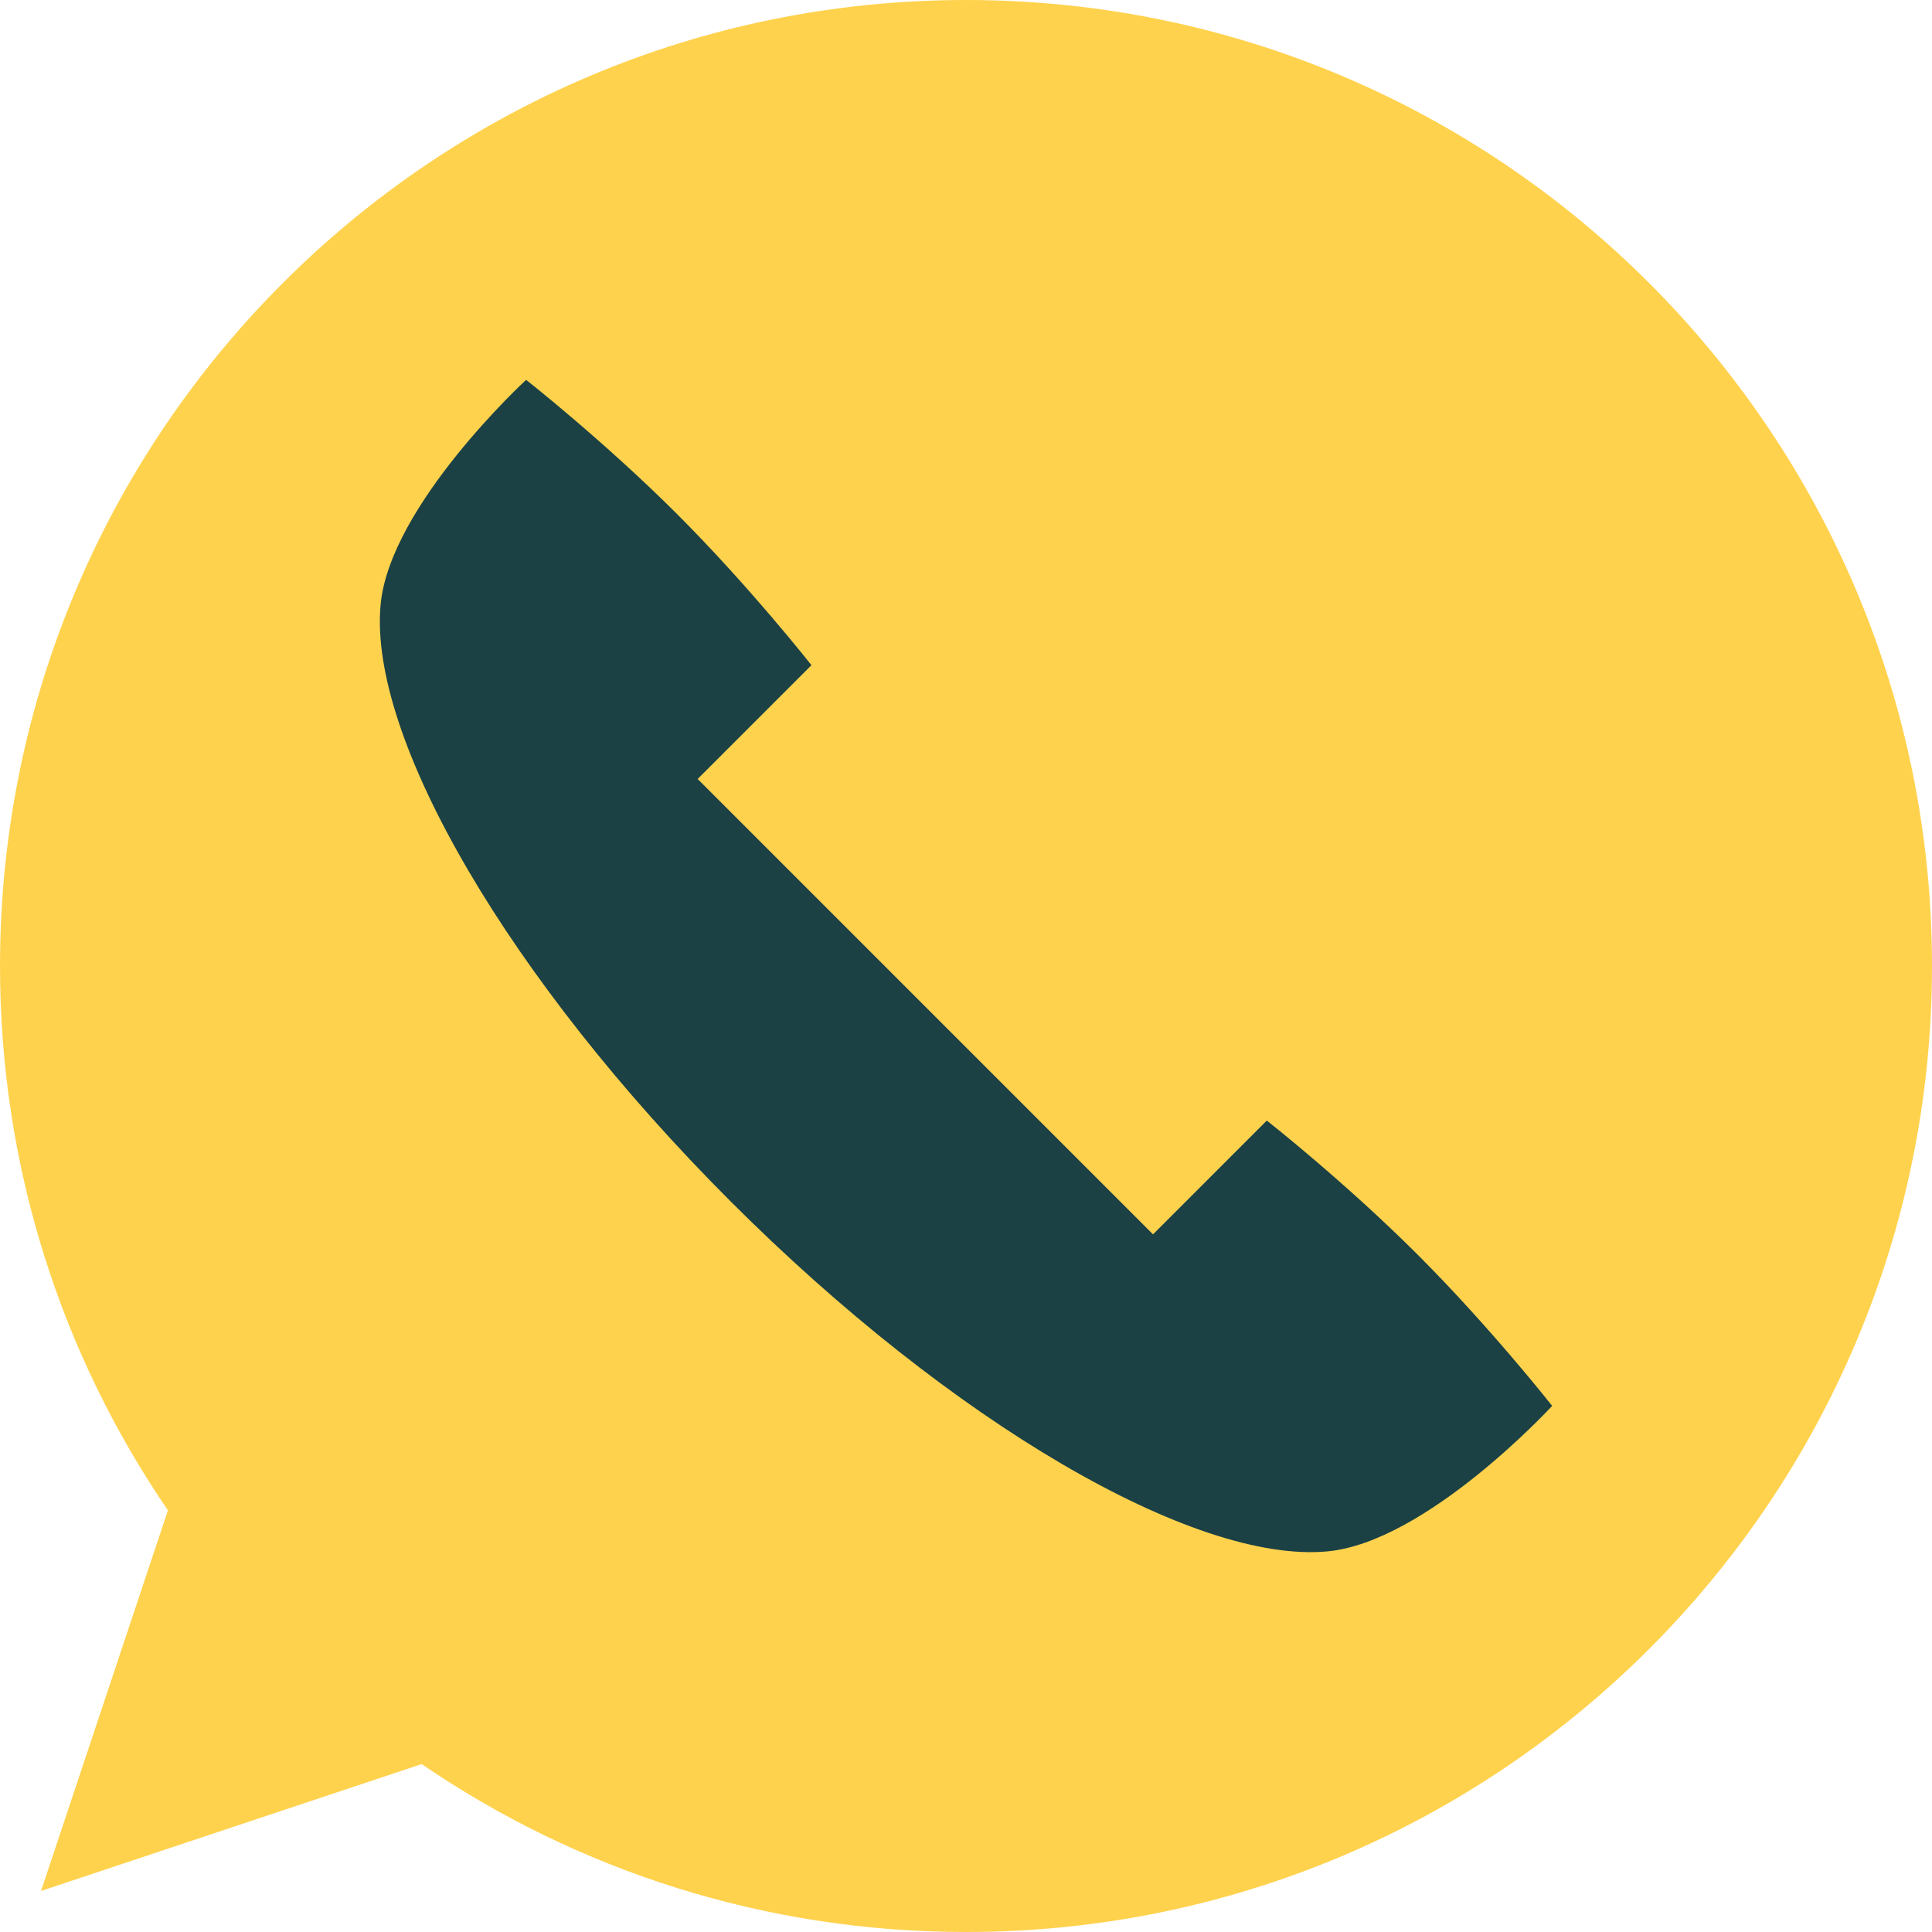
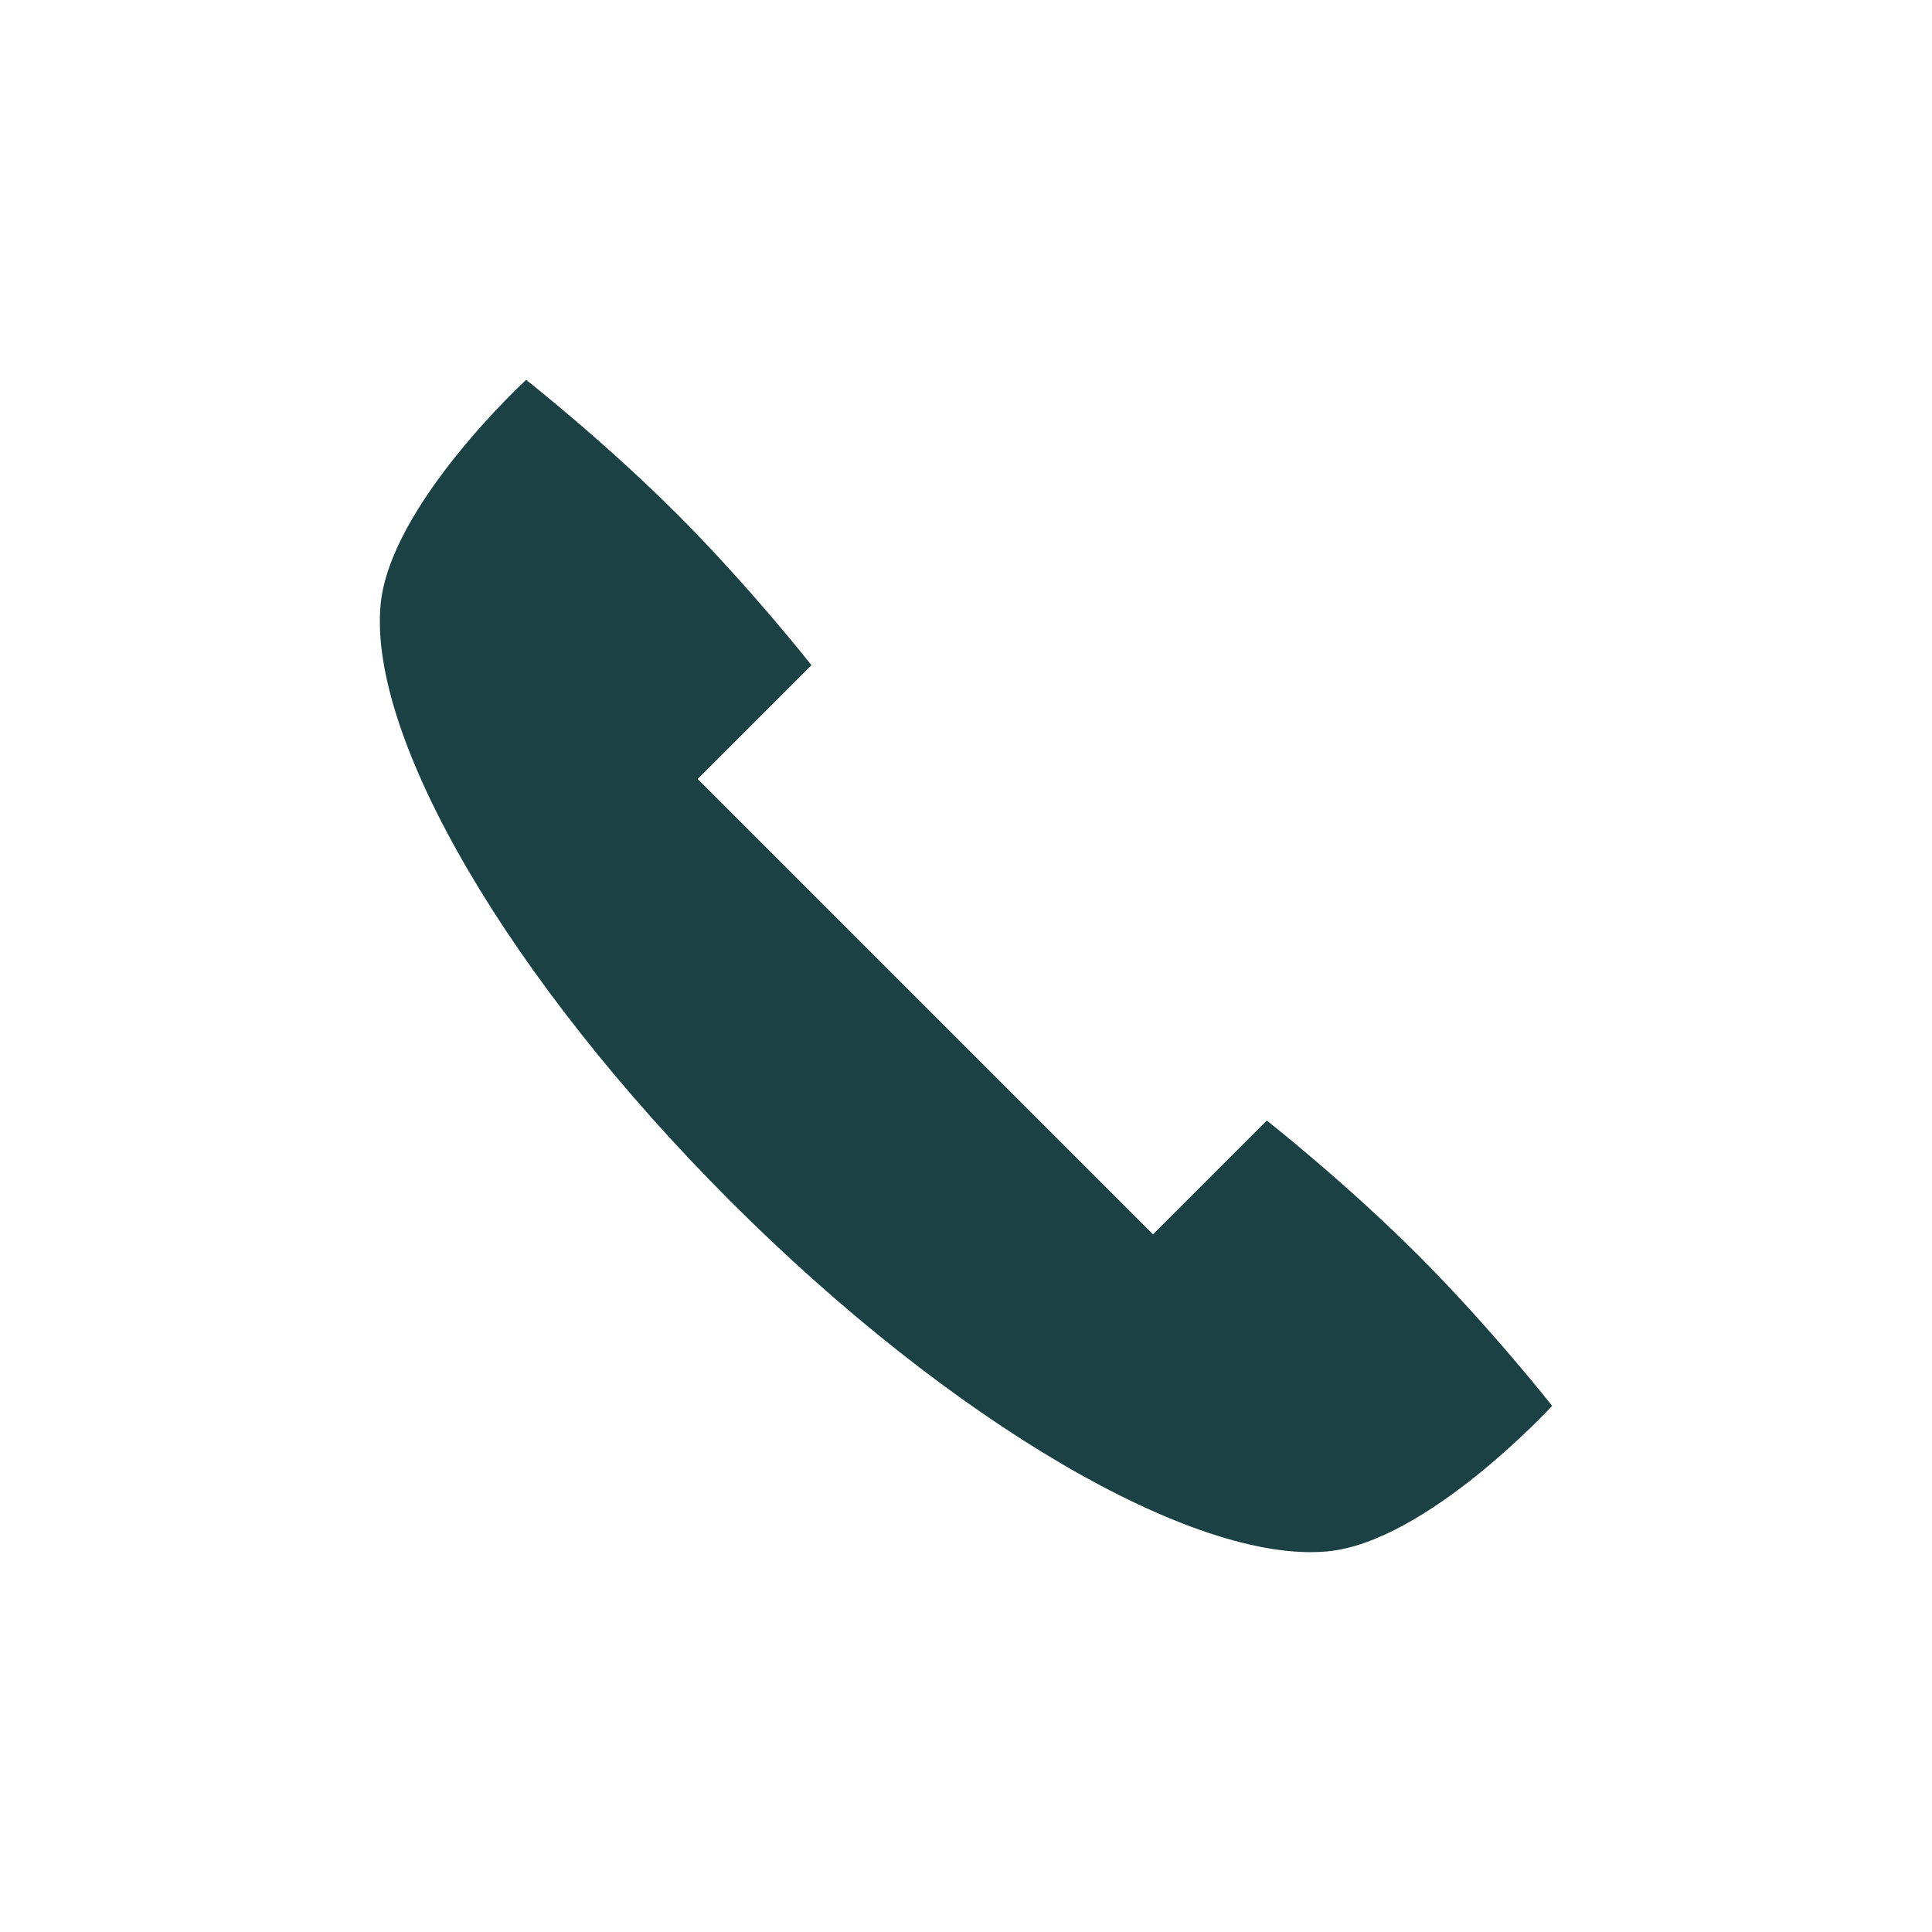
<svg xmlns="http://www.w3.org/2000/svg" height="800px" width="800px" version="1.1" id="Layer_1" viewBox="0 0 512 512" xml:space="preserve">
-   <path style="fill:#FFD24D;" d="M256,0C114.615,0,0,114.615,0,256.001c0,53.507,16.426,103.174,44.497,144.252L10.871,501.129  l100.877-33.625C152.826,495.574,202.491,512,256,512c141.385,0,256-114.615,256-255.999C512,114.615,397.385,0,256,0z" />
  <path style="fill:#1B4145;" d="M375.744,332.549c-19.326-19.325-40.026-35.594-40.026-35.594l-30.158,30.159L184.887,206.44  l30.159-30.158c0,0-16.268-20.7-35.594-40.026c-19.326-19.325-40.025-35.594-40.025-35.594s-36.137,33.244-38.567,59.61  c-3.252,35.293,34.106,99.459,92.758,158.111s122.817,96.01,158.11,92.757c26.367-2.431,59.61-38.566,59.61-38.566  S395.069,351.876,375.744,332.549z" />
</svg>